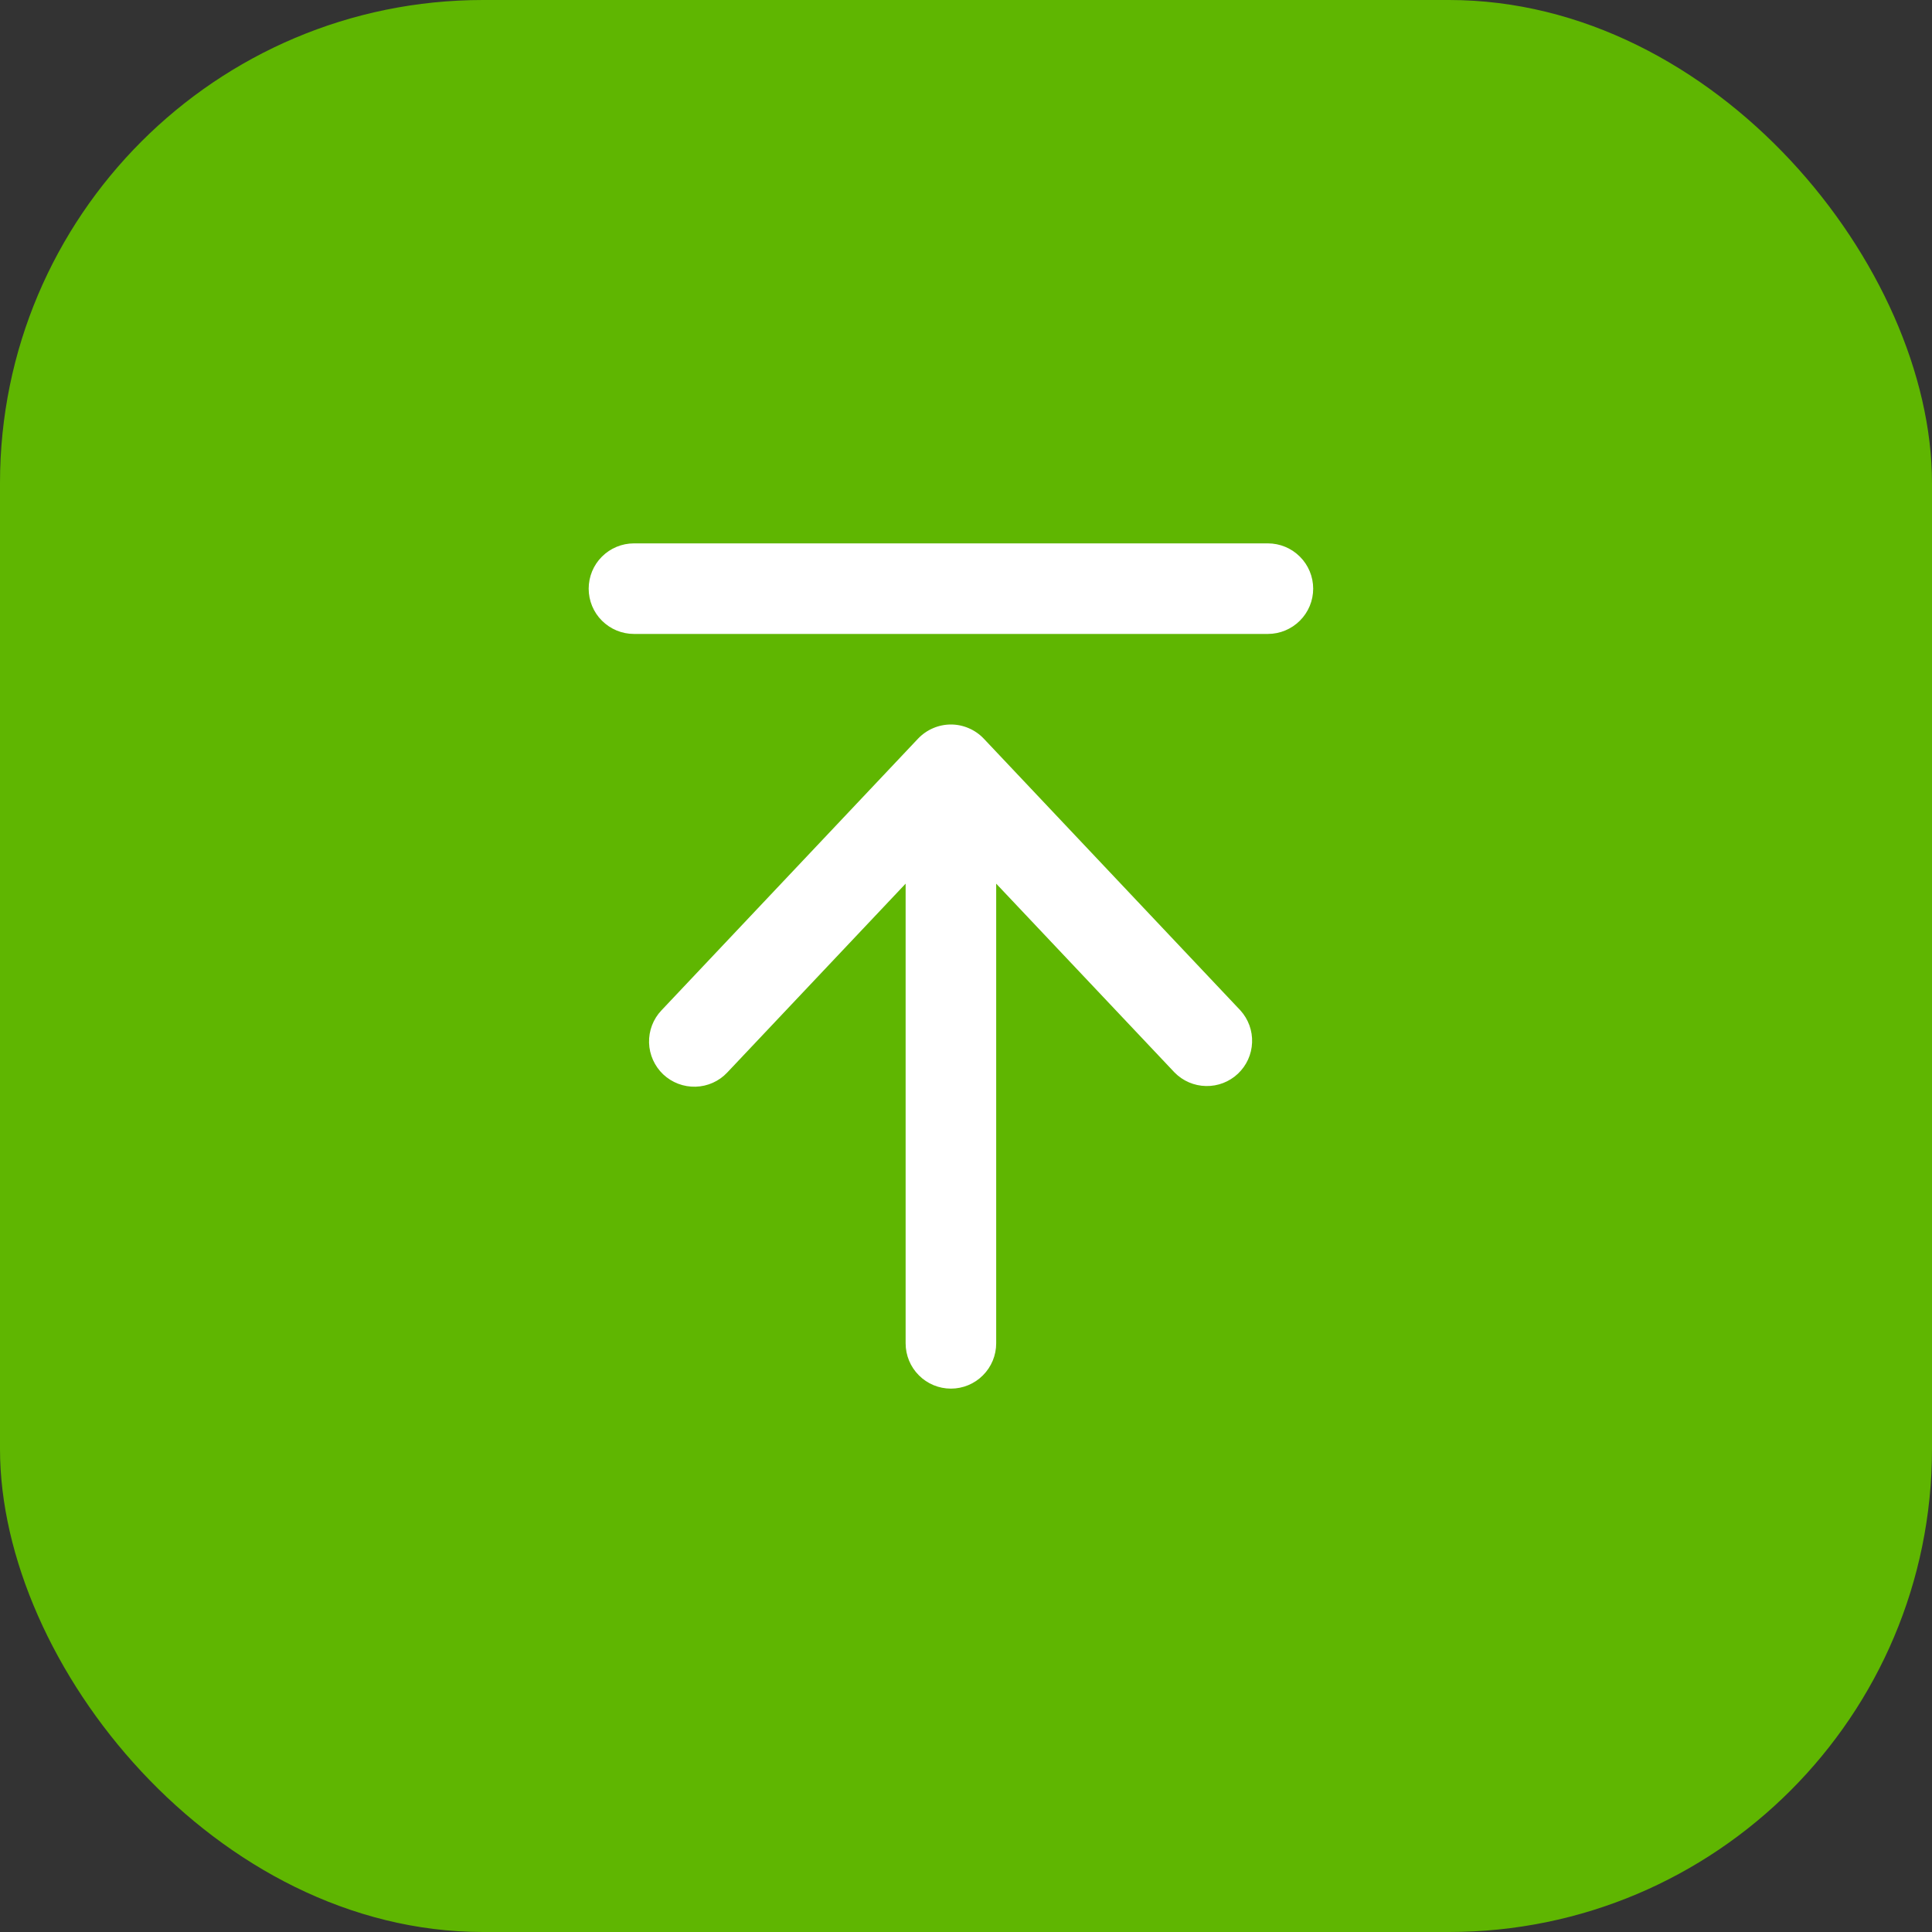
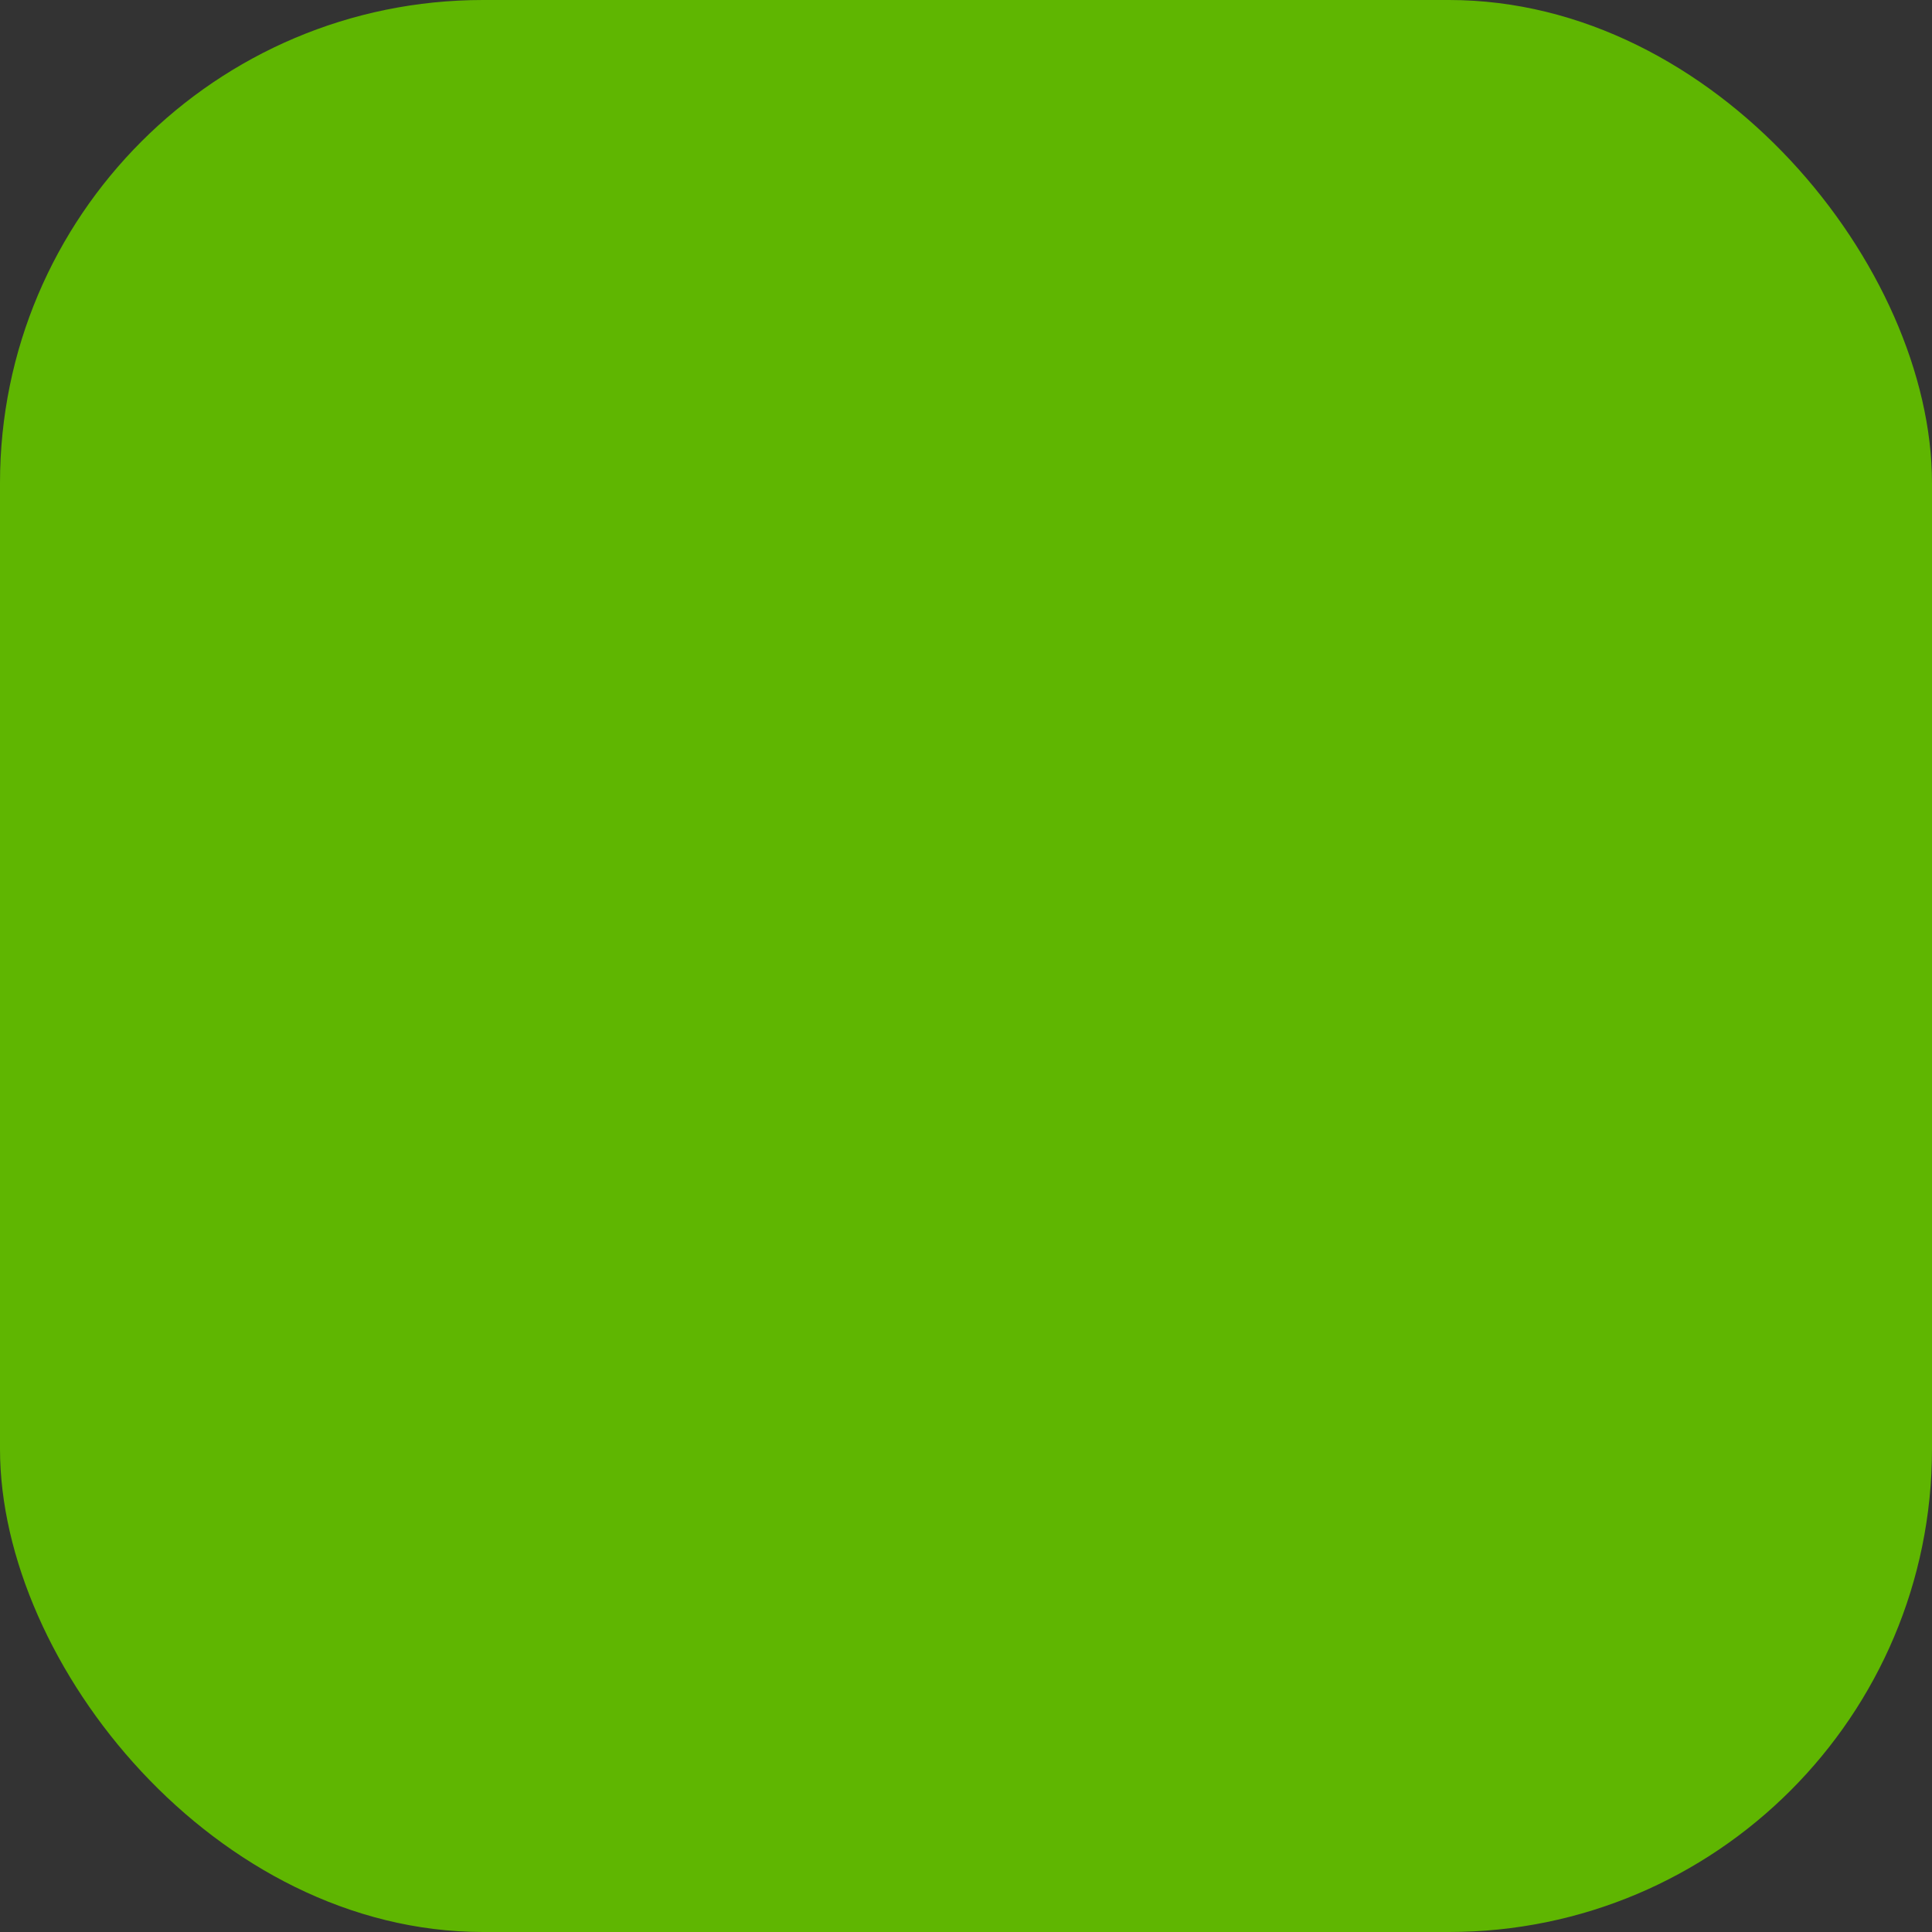
<svg xmlns="http://www.w3.org/2000/svg" width="40" height="40" viewBox="0 0 40 40" fill="none">
  <rect x="0" y="0" width="40" height="40" fill="#333333" stroke="none" />
  <rect width="40" height="40" rx="10" fill="#5FB601" />
-   <path d="M13.125 13.125C12.876 13.125 12.638 13.026 12.462 12.85C12.286 12.675 12.188 12.436 12.188 12.188C12.188 11.939 12.286 11.7 12.462 11.525C12.638 11.349 12.876 11.25 13.125 11.25H26.25C26.499 11.25 26.737 11.349 26.913 11.525C27.089 11.7 27.188 11.939 27.188 12.188C27.188 12.436 27.089 12.675 26.913 12.85C26.737 13.026 26.499 13.125 26.25 13.125H13.125ZM13.731 22.244C13.912 22.414 14.153 22.506 14.402 22.499C14.65 22.492 14.886 22.387 15.056 22.206L18.75 18.295V27.812C18.75 28.061 18.849 28.3 19.025 28.475C19.2 28.651 19.439 28.75 19.688 28.75C19.936 28.75 20.175 28.651 20.35 28.475C20.526 28.3 20.625 28.061 20.625 27.812V18.295L24.319 22.206C24.491 22.381 24.725 22.481 24.97 22.485C25.215 22.49 25.452 22.398 25.63 22.23C25.809 22.061 25.914 21.83 25.923 21.584C25.933 21.34 25.846 21.101 25.681 20.919L20.369 15.294C20.281 15.201 20.175 15.127 20.058 15.077C19.941 15.026 19.815 15 19.688 15C19.56 15 19.434 15.026 19.317 15.077C19.2 15.127 19.094 15.201 19.006 15.294L13.694 20.919C13.523 21.099 13.431 21.34 13.438 21.589C13.445 21.837 13.551 22.073 13.731 22.244Z" fill="white" />
</svg>